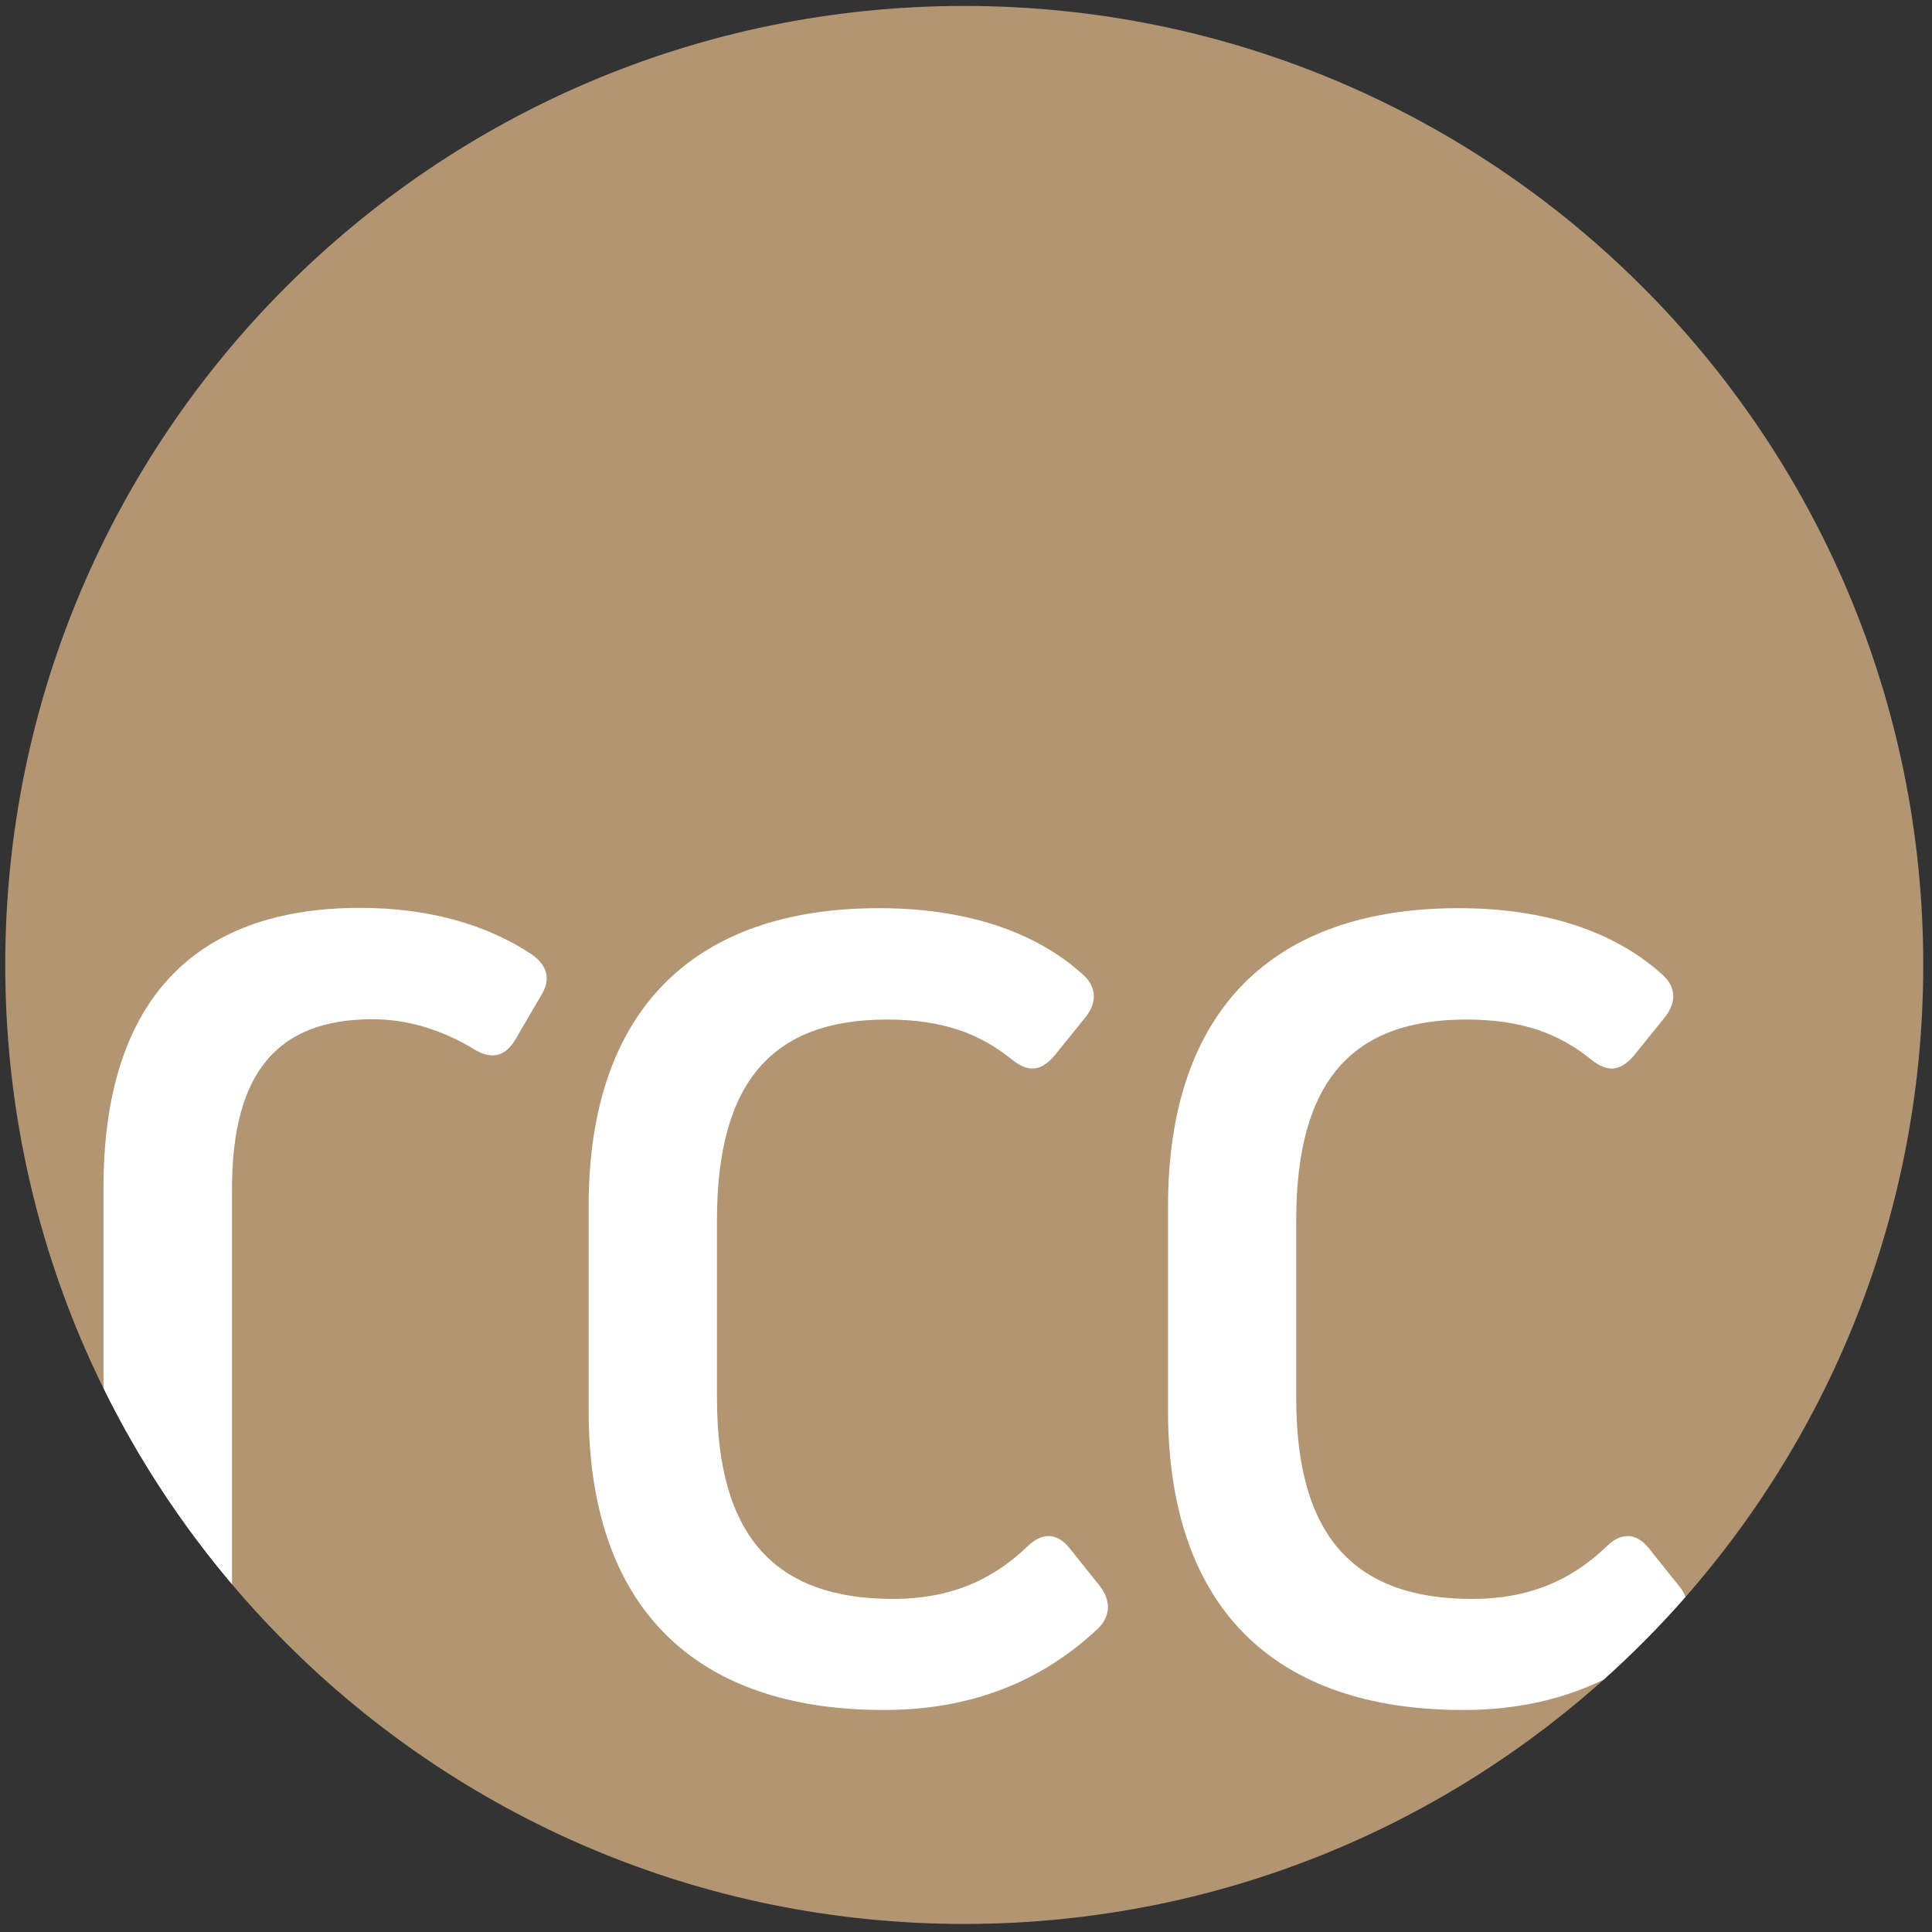
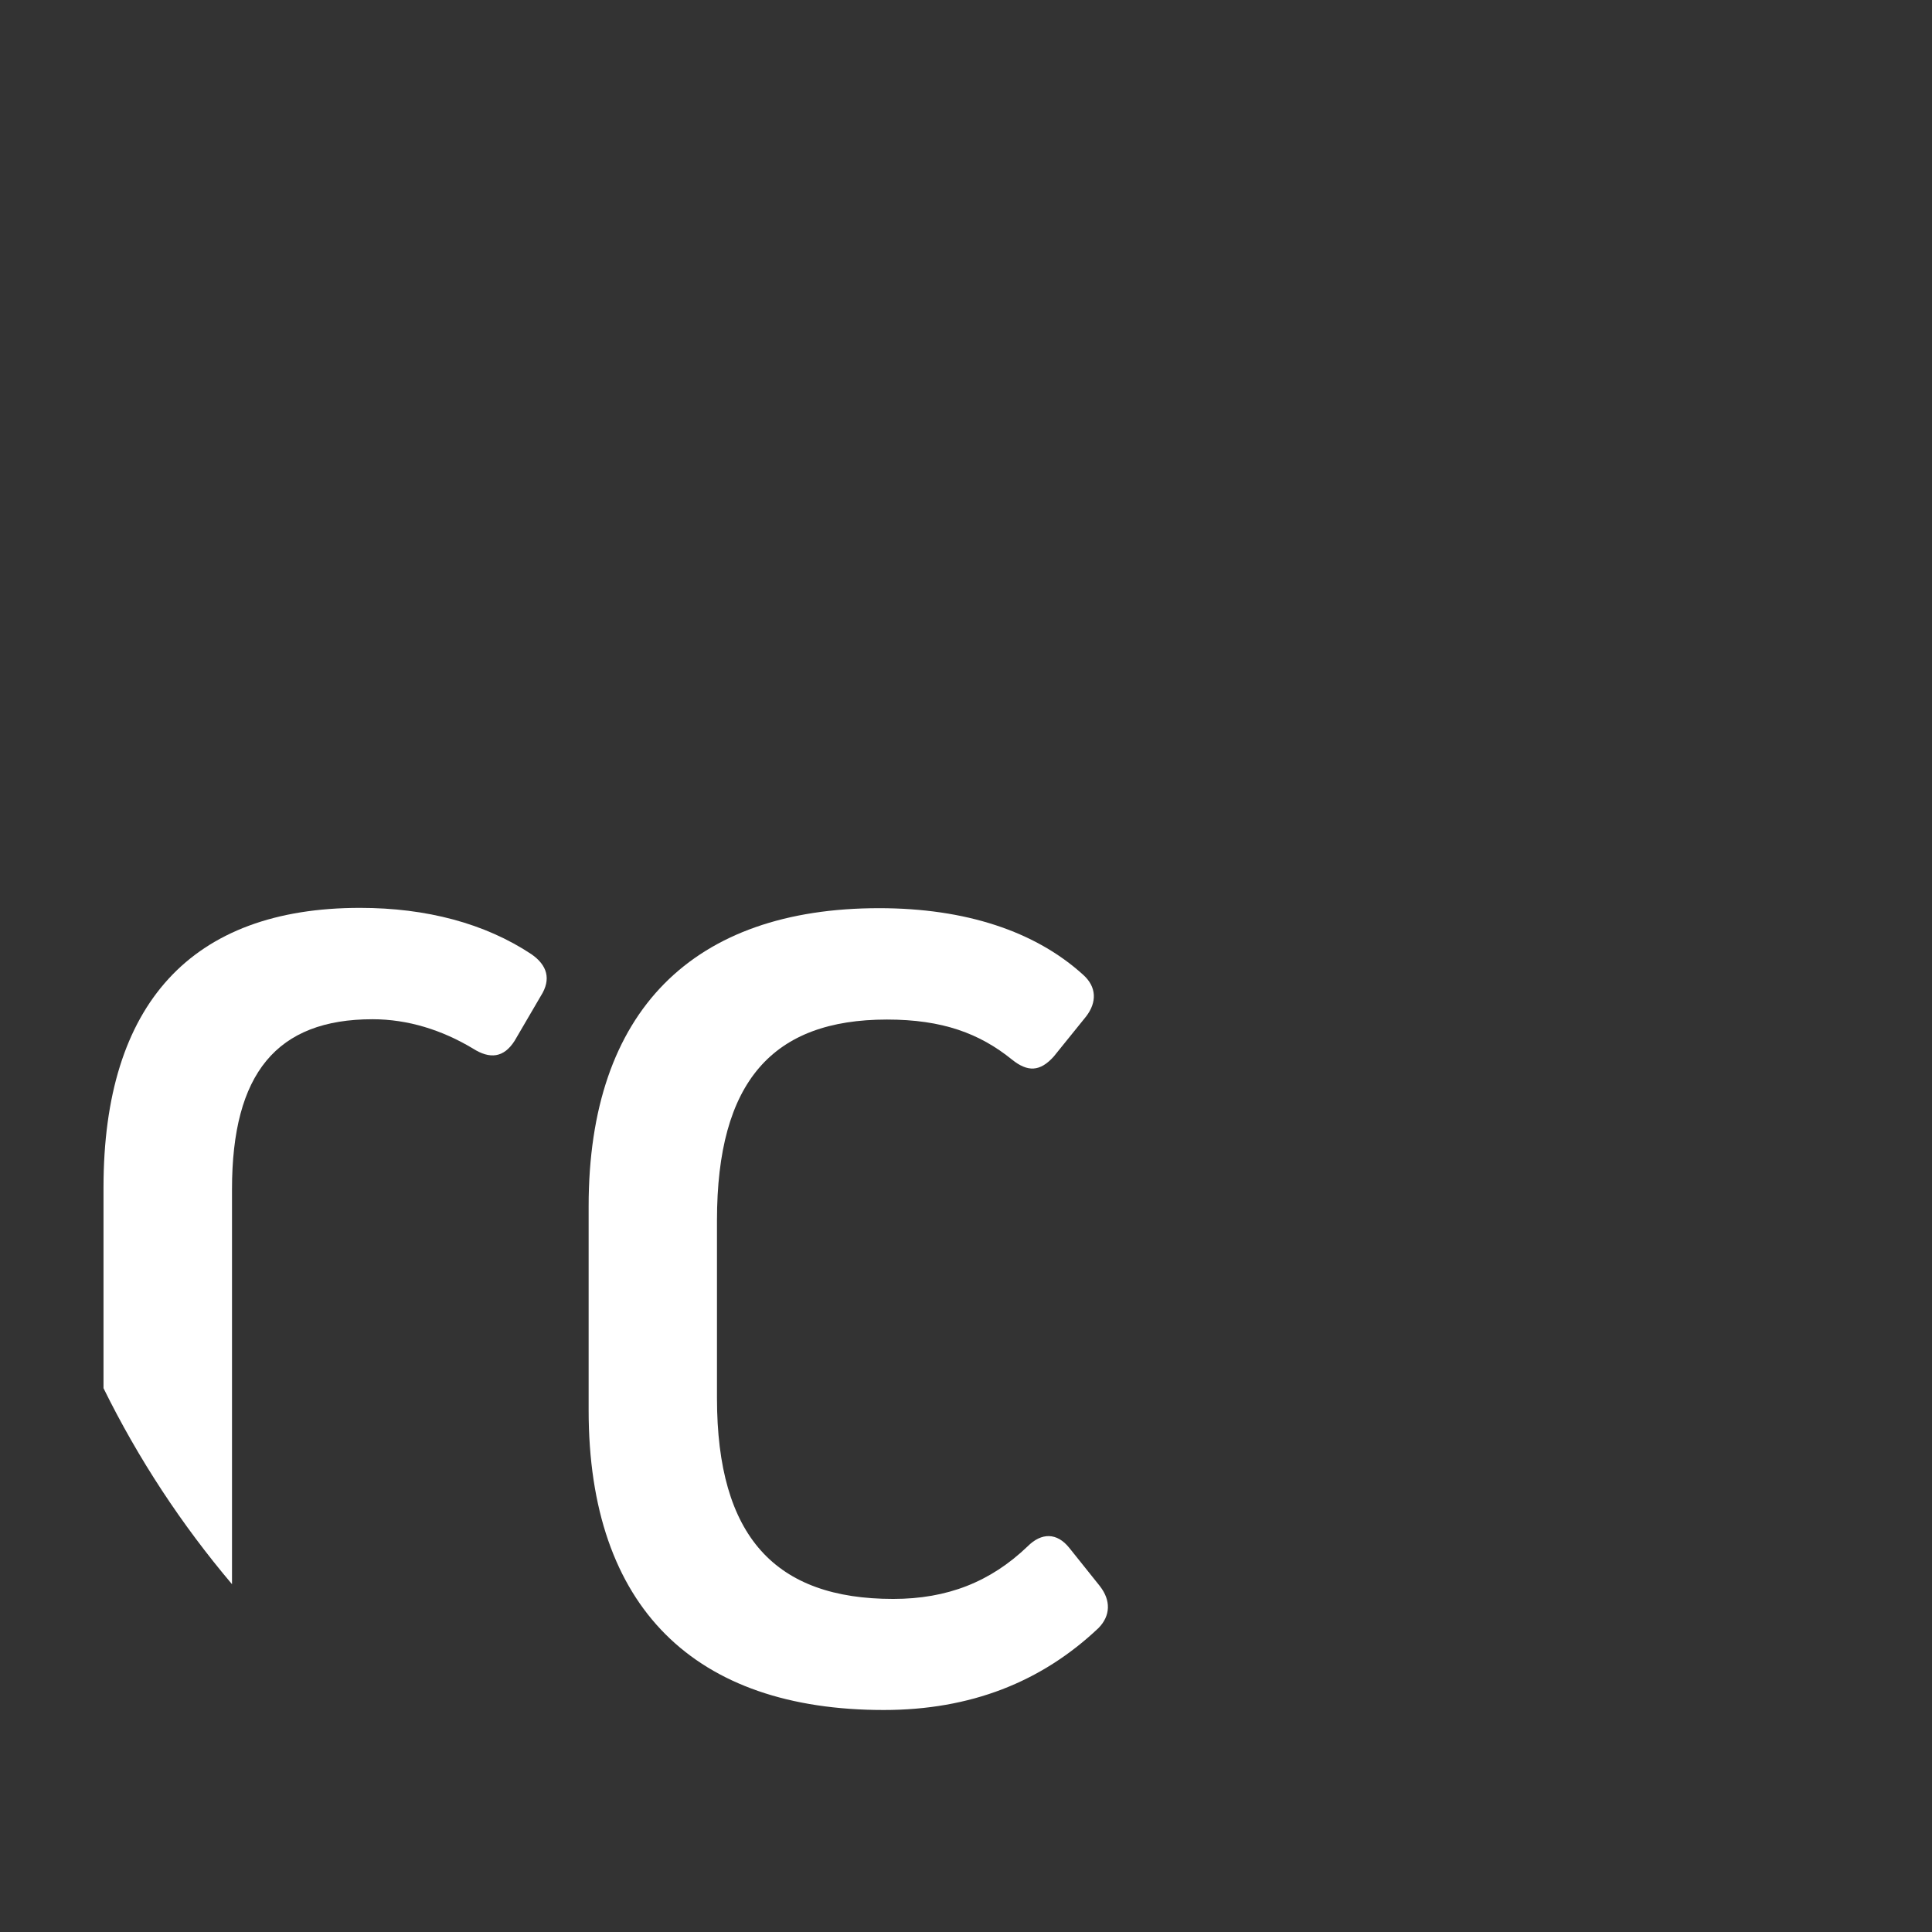
<svg xmlns="http://www.w3.org/2000/svg" xmlns:xlink="http://www.w3.org/1999/xlink" version="1.1" width="512px" height="512px">
  <rect width="100%" height="100%" fill="#333333" stroke="none" />
  <svg version="1.1" id="SvgjsSvg1029" x="0px" y="0px" width="512px" height="512px" viewBox="0 0 512 512" enable-background="new 0 0 512 512" xml:space="preserve">
    <g>
      <defs>
        <rect id="SvgjsRect1028" x="1.431" y="1.614" width="508.251" height="508.253" />
      </defs>
      <clipPath id="SvgjsClipPath1027">
        <use xlink:href="#SVGID_1_" overflow="visible" />
      </clipPath>
-       <path clip-path="url(#SVGID_2_)" fill="#B29572" d="M255.537,509.866c140.338,0,254.146-113.767,254.146-254.146   c0-140.38-113.767-254.147-254.146-254.147C115.158,1.574,1.391,115.34,1.391,255.721C1.391,396.1,115.158,509.866,255.537,509.866   " />
    </g>
    <g>
      <defs>
-         <path id="SvgjsPath1026" d="M1.391,255.761c0,140.361,113.785,254.147,254.146,254.147c140.36,0,254.146-113.786,254.146-254.147    c0-140.361-113.785-254.146-254.146-254.146C115.176,1.615,1.391,115.4,1.391,255.761" />
-       </defs>
+         </defs>
      <clipPath id="SvgjsClipPath1025">
        <use xlink:href="#SVGID_3_" overflow="visible" />
      </clipPath>
    </g>
    <path fill="#FFFFFF" d="M234.197,453.167c22.934,0,41.738-7.358,56.904-21.706c3.271-3.313,3.271-7.4,0.408-11.079l0.041,0.041  l-8.176-10.221c-3.27-4.088-7.357-4.088-11.037-0.407c-9.852,9.442-21.298,13.938-35.647,13.938  c-31.109,0-46.684-16.351-46.684-53.224v-47.093c0-36.833,14.757-53.226,45.049-53.226c14.716,0,24.568,3.68,33.153,10.628  c4.088,3.271,7.358,3.271,11.037-0.816l8.585-10.629c2.862-3.721,2.862-7.809-0.818-11.078  c-12.672-11.487-31.108-17.619-54.042-17.619c-49.137,0-76.976,27.021-76.976,79.02v54.042  C155.995,426.146,184.243,453.167,234.197,453.167z" />
    <path fill="#FFFFFF" d="M98.724,270.109c9.402,0,18.436,2.862,26.612,7.768c4.497,2.861,8.176,2.453,11.037-2.044l6.95-11.896  c2.861-4.496,1.635-8.176-2.453-11.037c-12.304-8.176-27.839-12.305-45.458-12.305c-44.64,0-67.982,25.386-67.982,74.114v53.177  c9.228,18.734,20.695,36.163,34.053,51.943V315.158C61.483,284.459,73.338,270.109,98.724,270.109z" />
-     <path fill="#FFFFFF" d="M445.053,420.423l-8.176-10.221c-3.312-4.088-7.398-4.088-11.079-0.407  c-9.811,9.442-21.257,13.938-35.604,13.938c-31.11,0-46.685-16.351-46.685-53.224v-47.093c0-36.833,14.757-53.226,45.048-53.226  c14.718,0,24.569,3.68,33.154,10.628c4.128,3.271,7.399,3.271,11.078-0.816l8.585-10.629c2.861-3.721,2.861-7.809-0.818-11.078  c-12.673-11.487-31.108-17.619-54.042-17.619c-49.137,0-76.976,27.021-76.976,79.02v54.042c0,52.407,28.247,79.429,78.202,79.429  c13.888,0,26.252-2.717,37.221-8.031c7.667-6.862,14.915-14.181,21.701-21.918c-0.352-0.958-0.89-1.91-1.609-2.836V420.423z" />
  </svg>
  <style>@media (prefers-color-scheme: light) { :root { filter: none; } }
@media (prefers-color-scheme: dark) { :root { filter: none; } }
</style>
</svg>